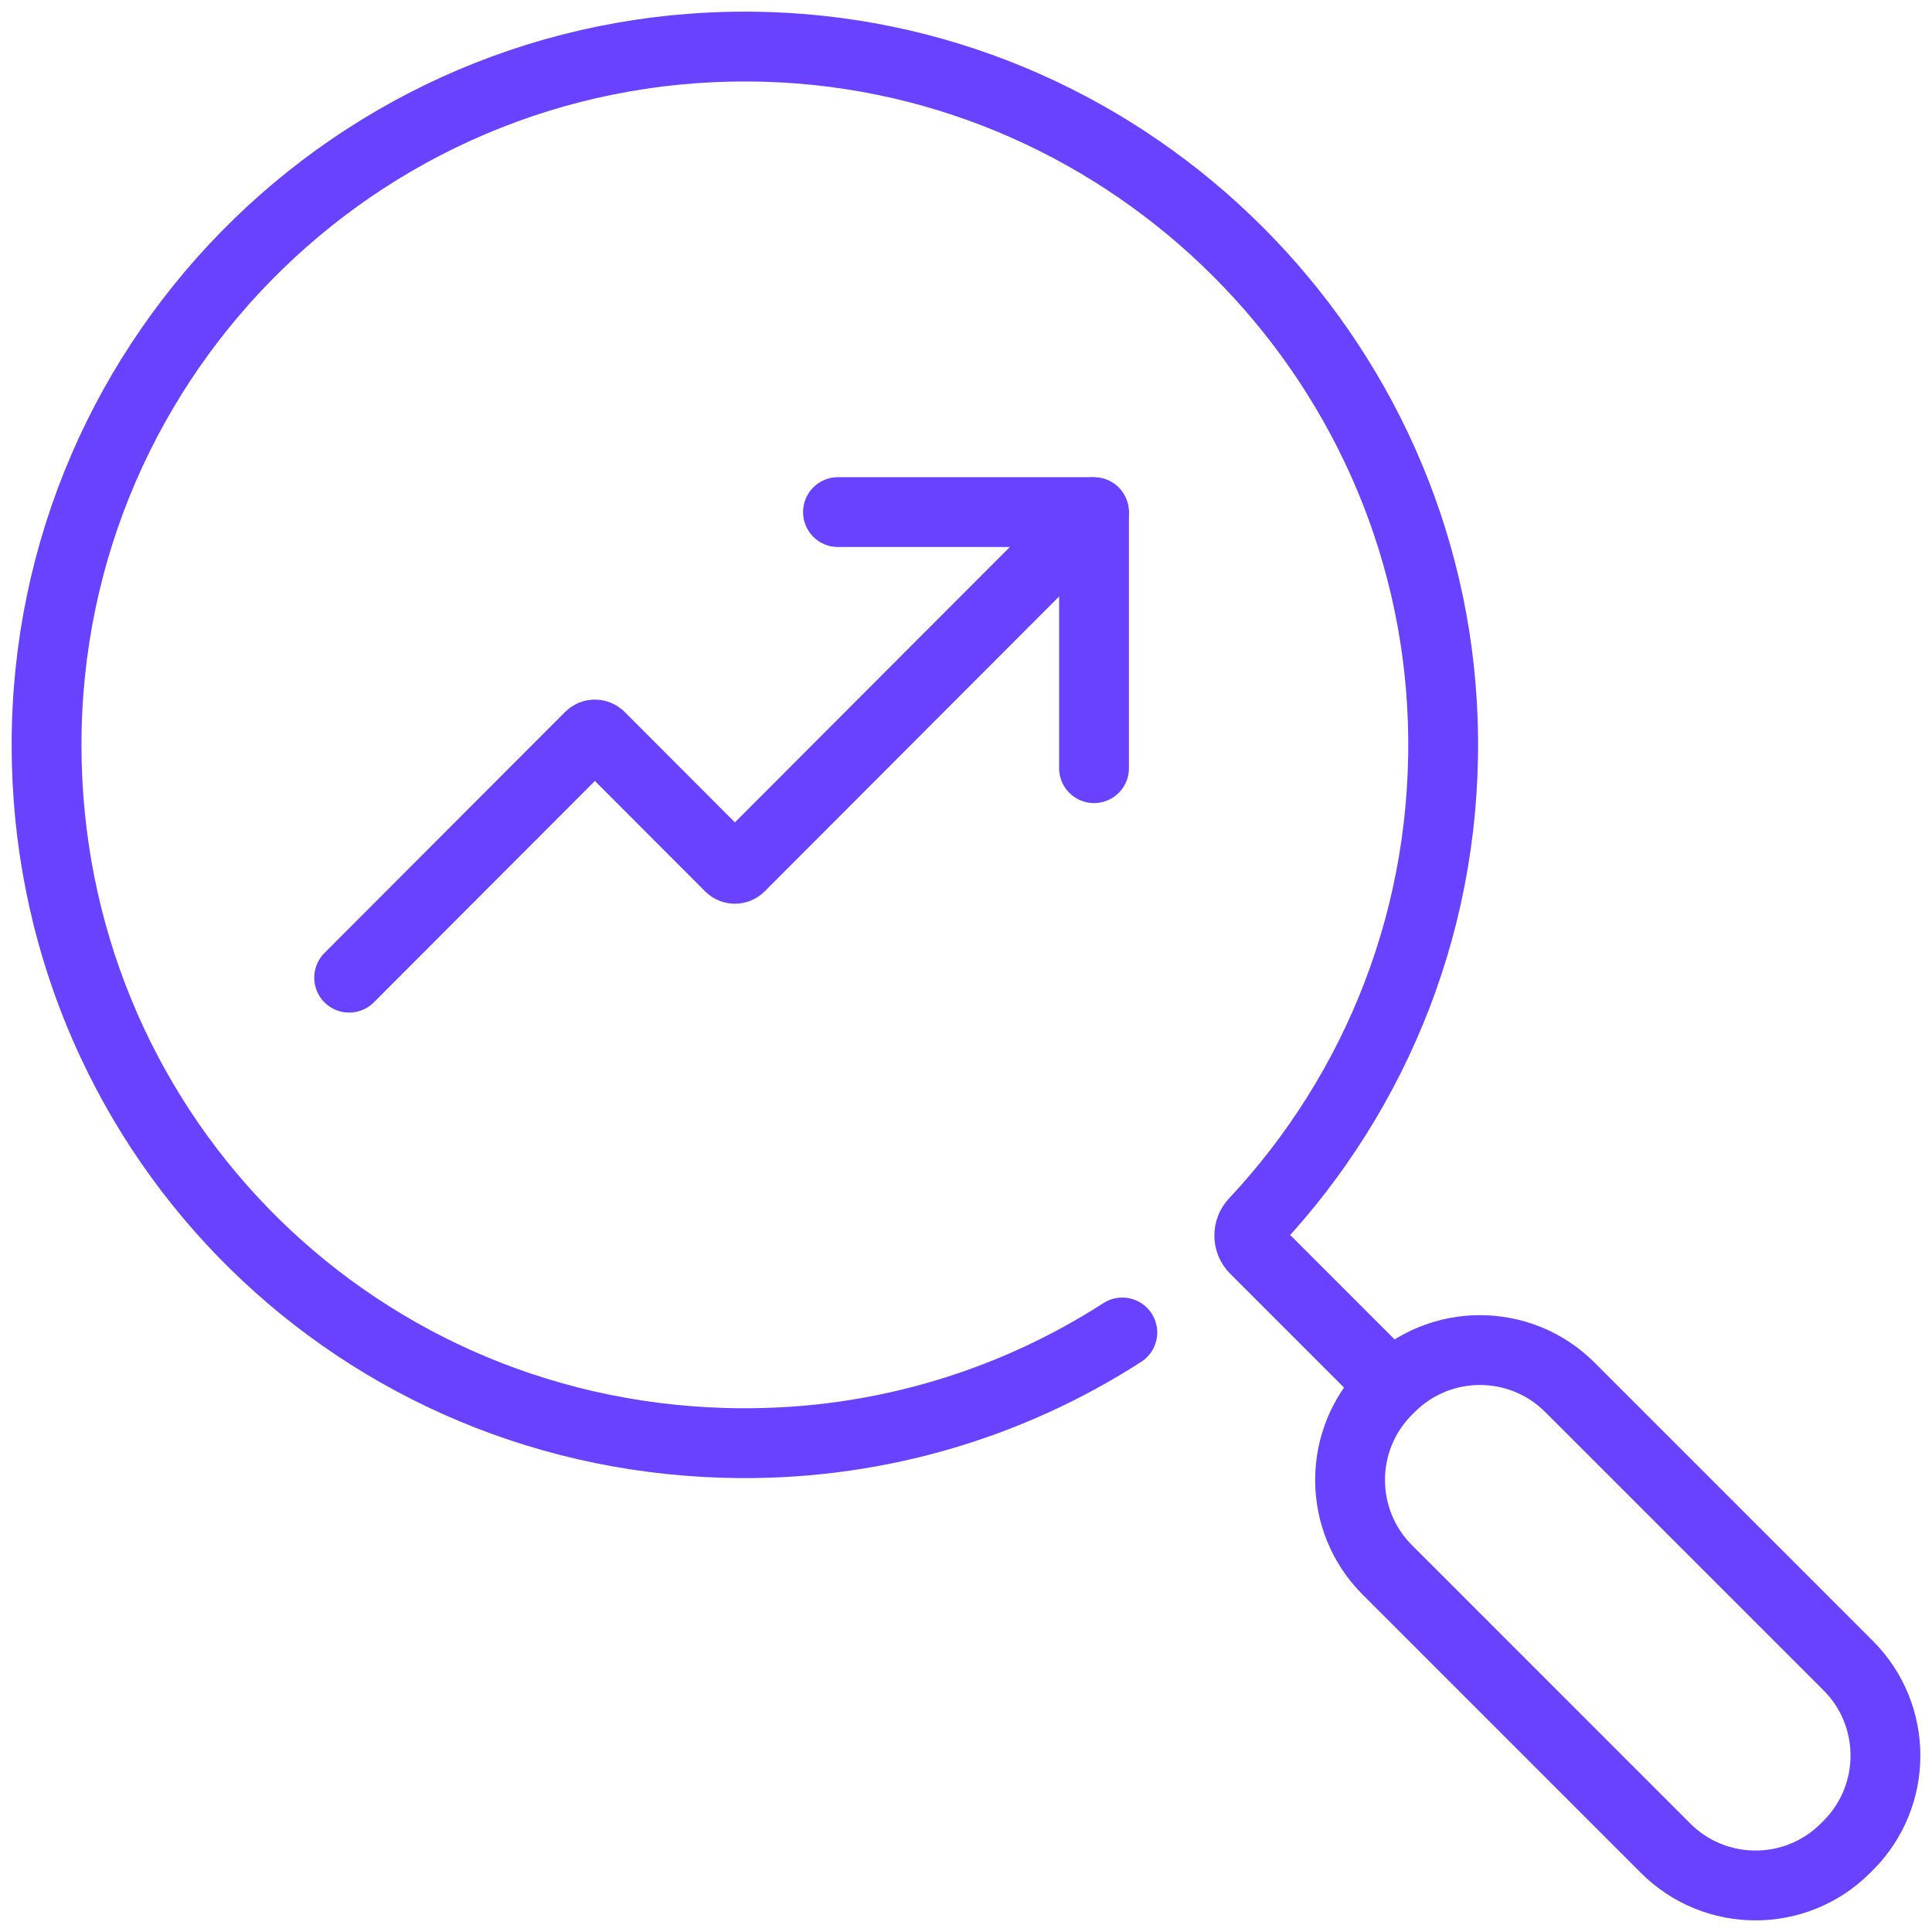
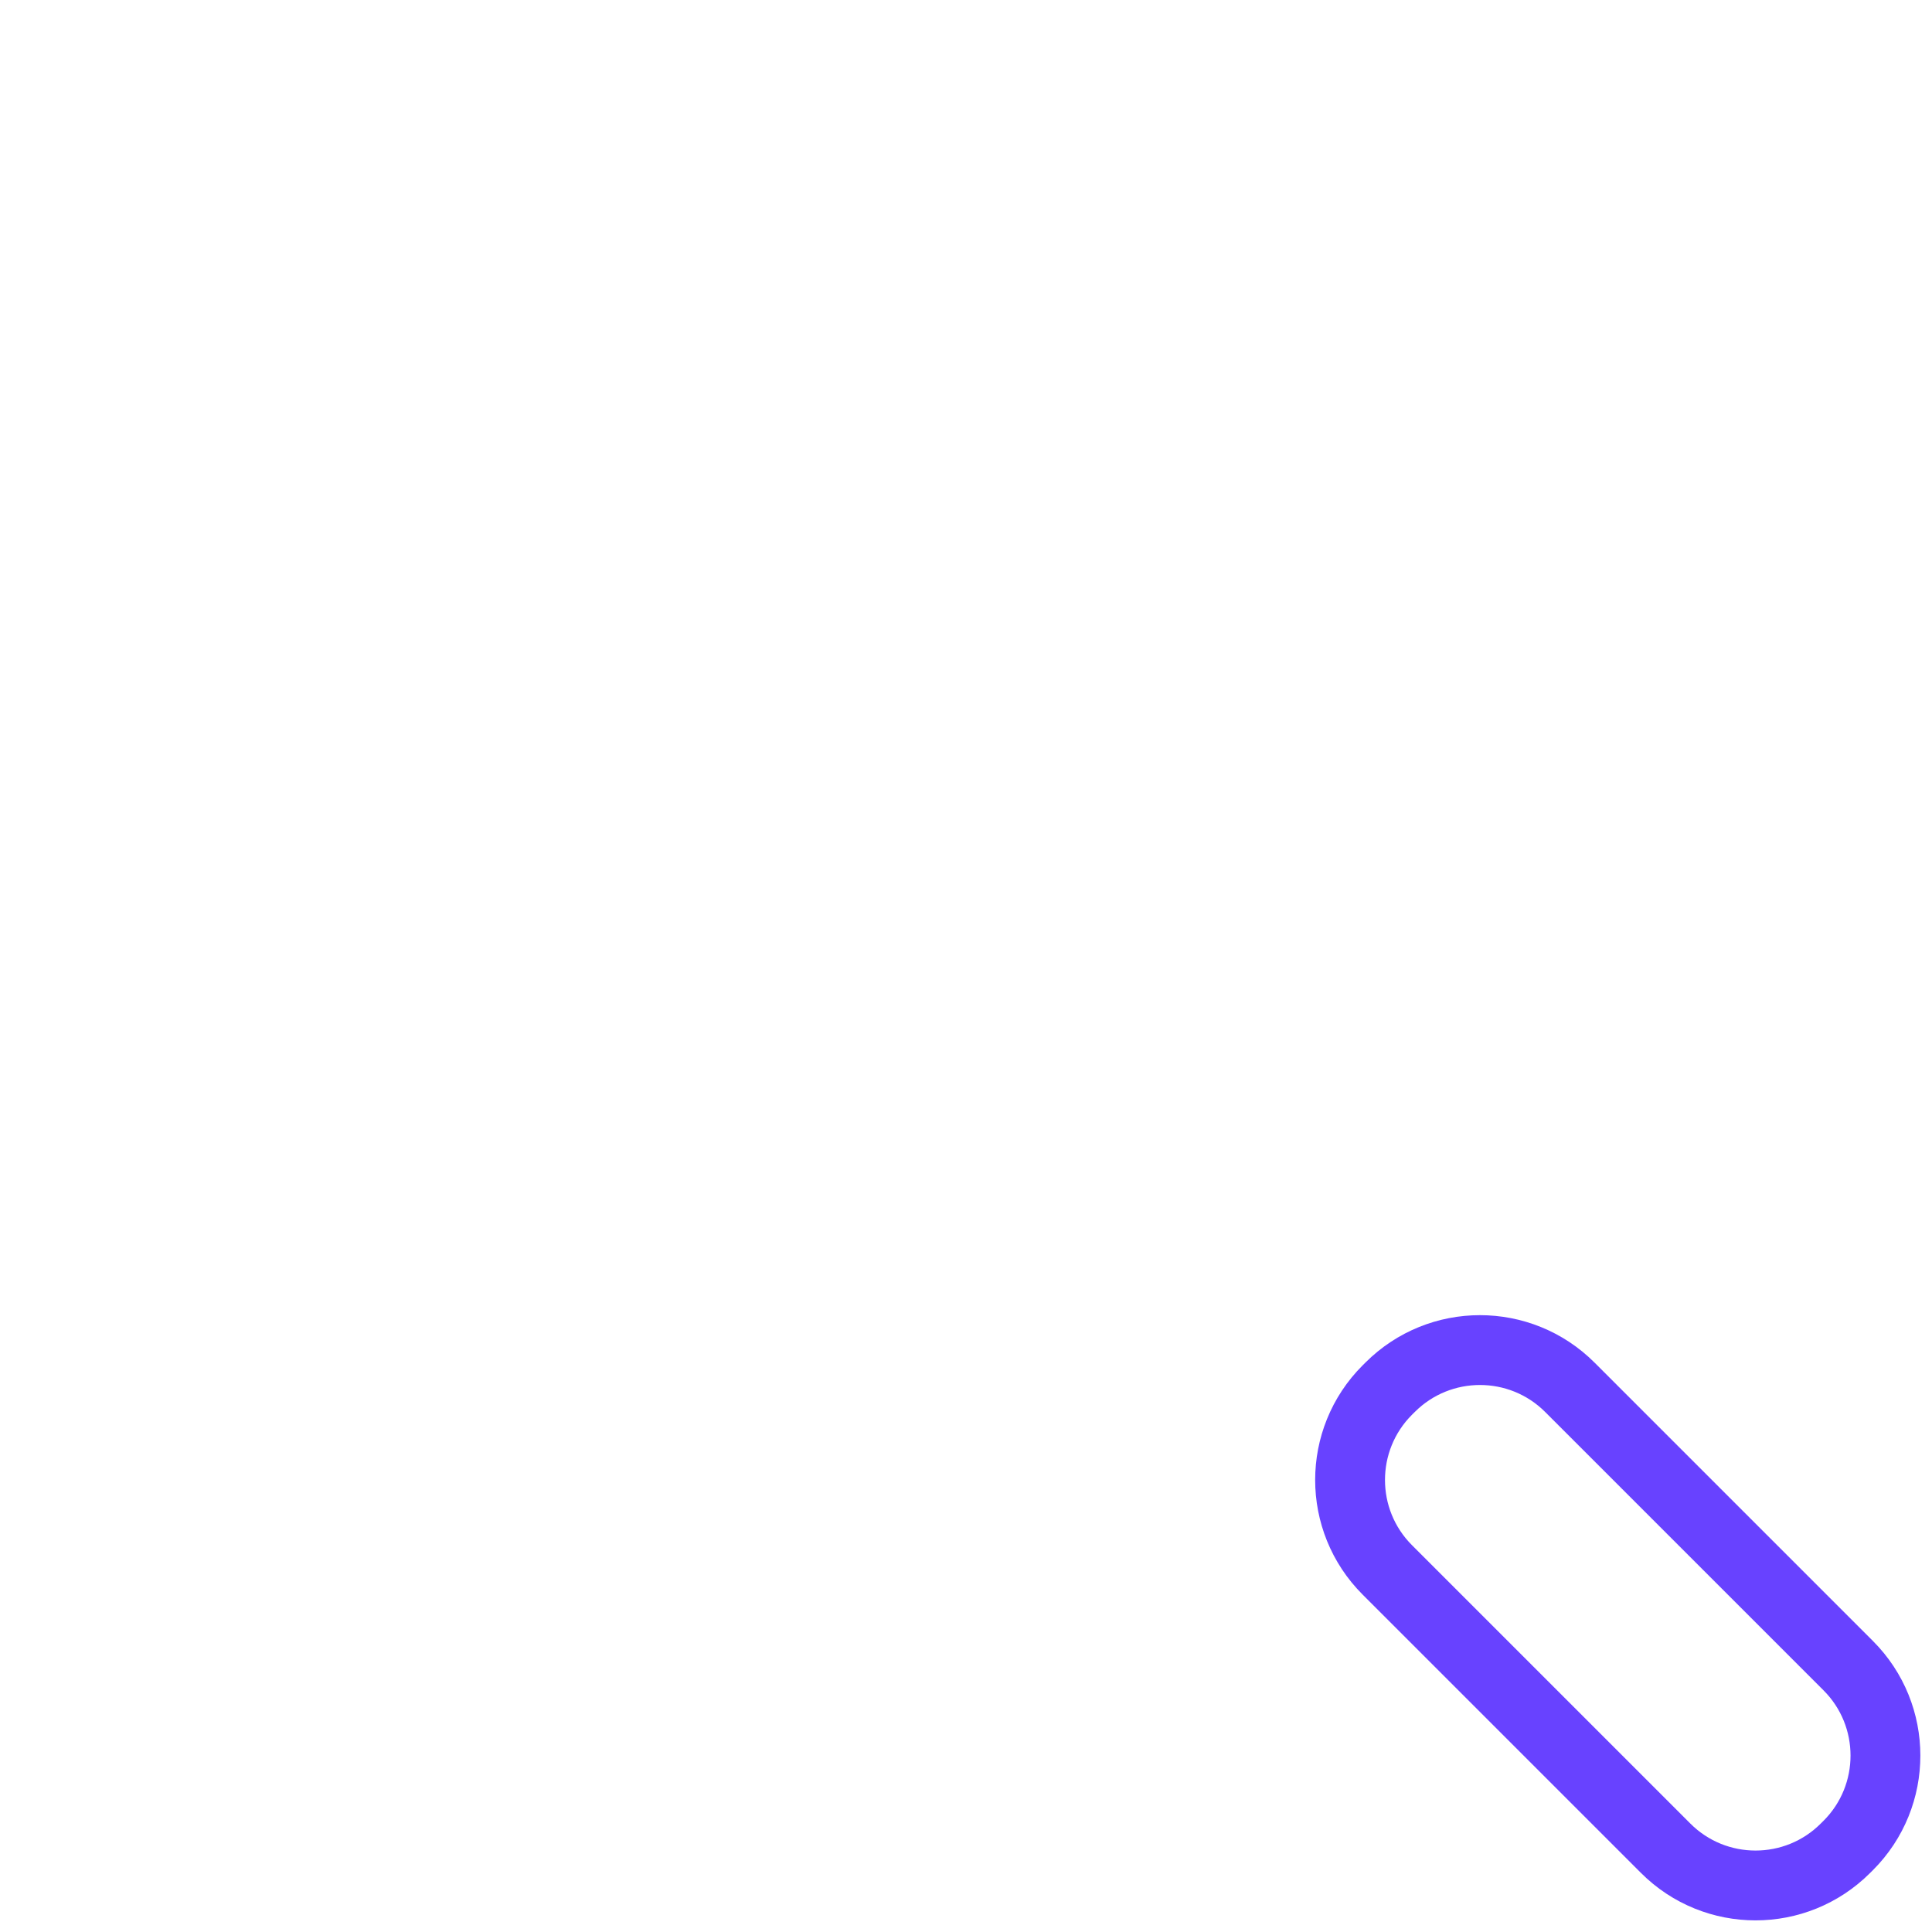
<svg xmlns="http://www.w3.org/2000/svg" width="83" height="83" viewBox="0 0 83 83" fill="none">
  <path d="M79.401 79.283L79.282 79.401C77.15 81.534 73.689 81.534 71.557 79.401L59.599 67.443C57.467 65.311 57.467 61.85 59.599 59.718C59.64 59.678 59.677 59.64 59.718 59.6C61.85 57.467 65.311 57.467 67.443 59.6L79.401 71.558C81.533 73.69 81.533 77.151 79.401 79.283Z" stroke="#6842FF" stroke-width="3" stroke-miterlimit="10" stroke-linecap="round" />
-   <path d="M48.216 57.244C43.303 60.407 37.406 62.174 31.089 61.987C14.782 61.505 2 48.312 2 32.002C2 15.105 15.967 1.473 32.986 2.016C48.659 2.52 61.438 15.26 61.981 30.933C62.272 39.282 59.149 46.9 53.9 52.504C53.591 52.831 53.593 53.343 53.91 53.66L59.615 59.365" stroke="#6842FF" stroke-width="3" stroke-miterlimit="10" stroke-linecap="round" />
-   <path d="M36 22H46.86C46.938 22 47 22.062 47 22.14V33.001" stroke="#6842FF" stroke-width="3" stroke-miterlimit="10" stroke-linecap="round" />
-   <path d="M47 22L31.788 37.236C31.669 37.355 31.475 37.355 31.356 37.236L25.773 31.644C25.653 31.525 25.46 31.525 25.341 31.644L15 42.001" stroke="#6842FF" stroke-width="3" stroke-miterlimit="10" stroke-linecap="round" />
</svg>